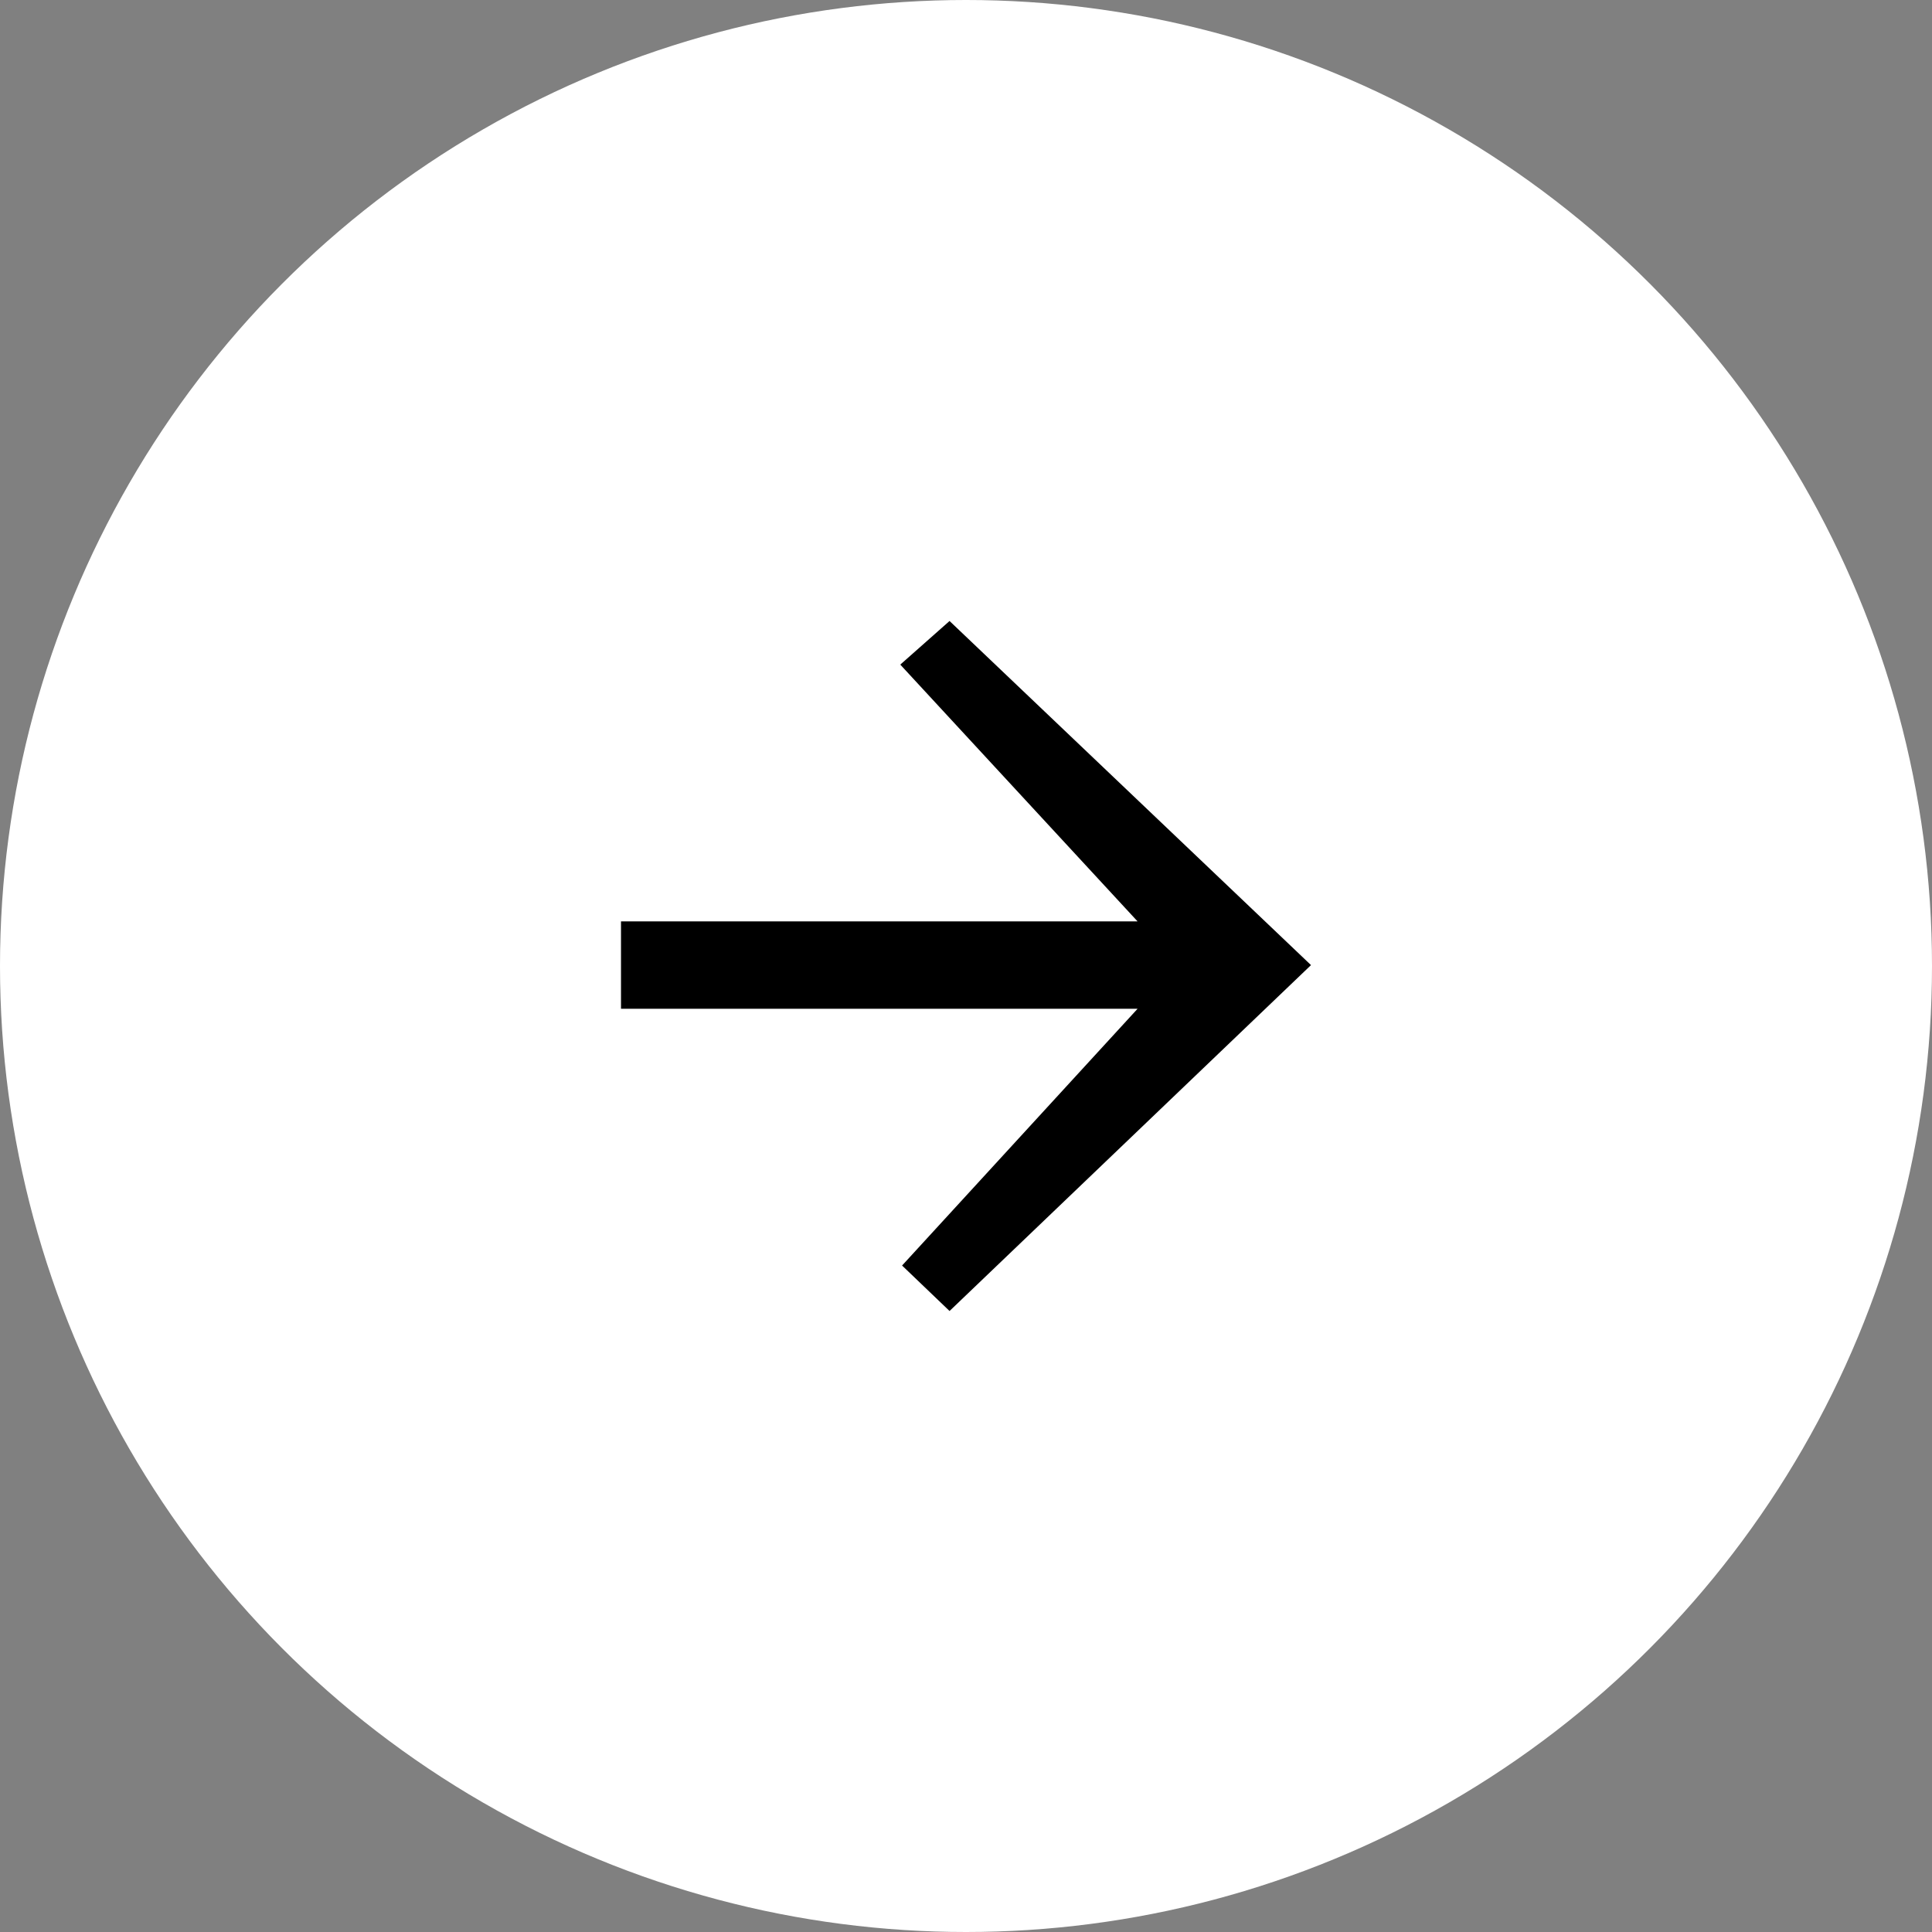
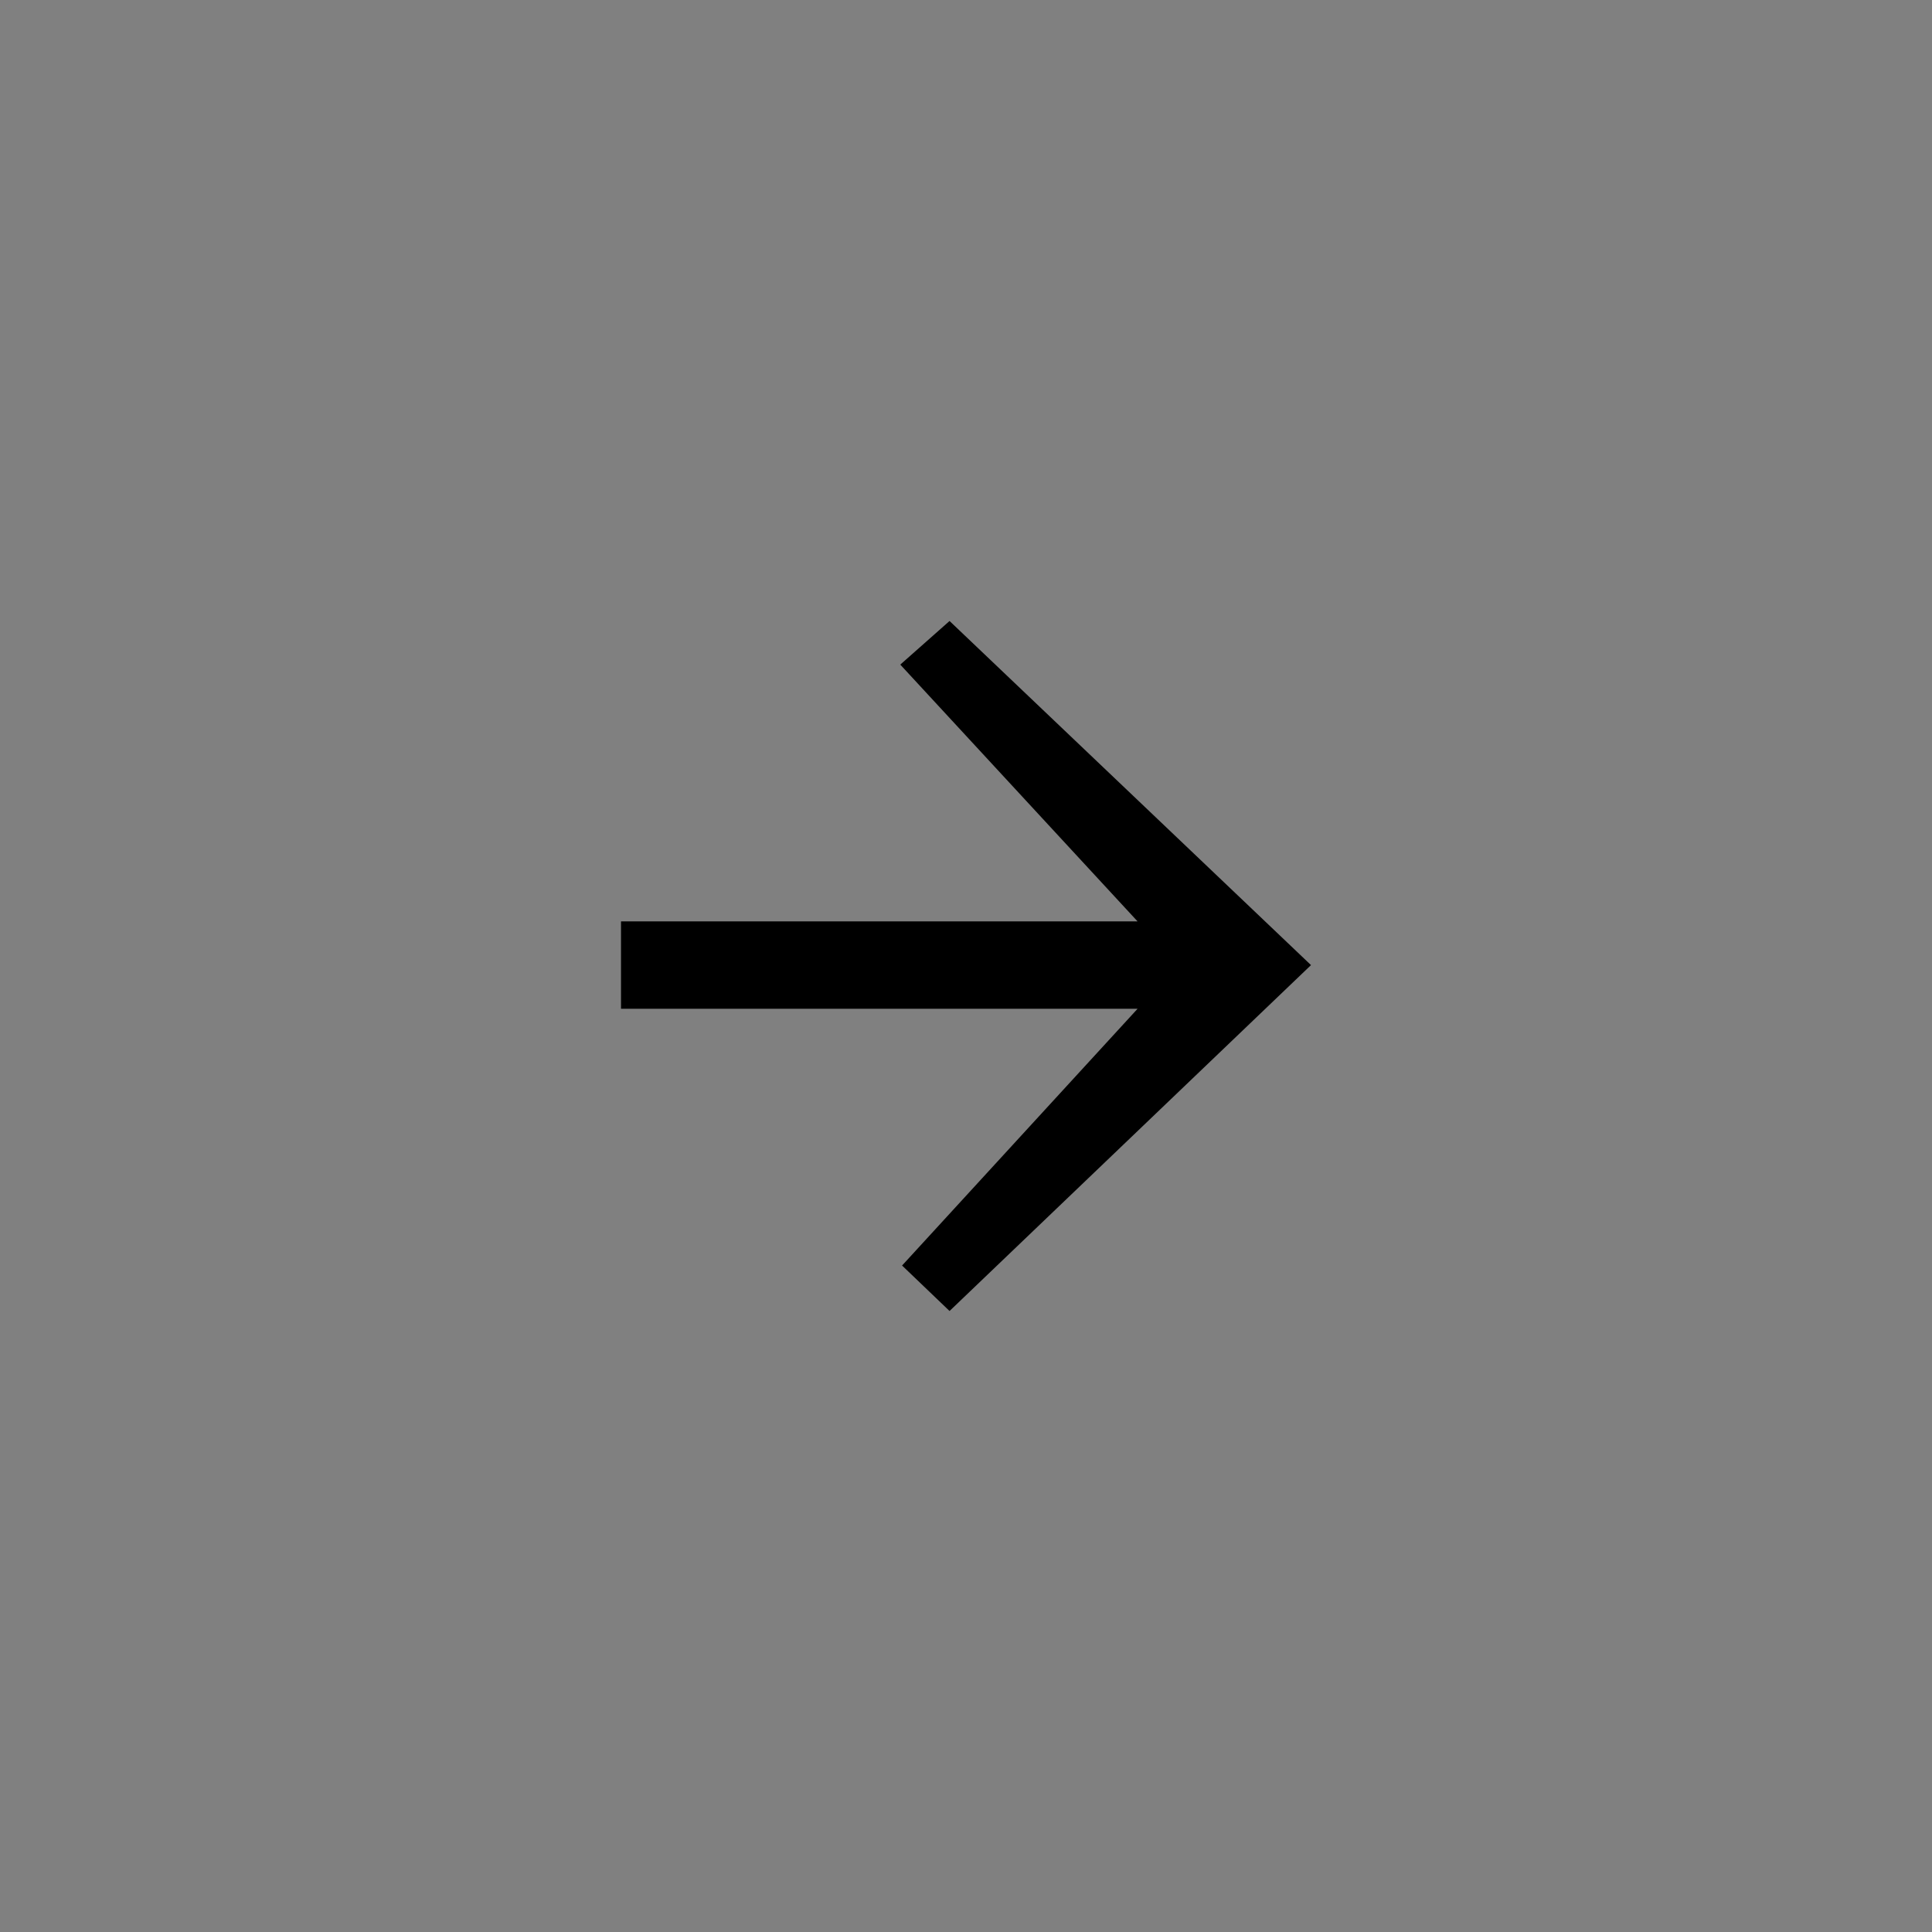
<svg xmlns="http://www.w3.org/2000/svg" width="56px" height="56px" viewBox="0 0 56 56" version="1.1">
  <rect x="0" y="0" width="56" height="56" fill="#808080" stroke="none" />
  <title>Button-white-right</title>
  <g id="JnJ-Hypercare-Onepager-V3" stroke="none" stroke-width="1" fill="none" fill-rule="evenodd">
    <g id="JnJ-Hypercare-Playbook---V3--Copy" transform="translate(-271, -5724)">
      <g id="Button-white-right" transform="translate(271, 5724)">
-         <circle id="Oval" fill="#FFFFFF" cx="28" cy="28" r="28" />
        <polygon id="Fill-1" fill="#000000" points="27.523 18 26.095 19.264 32.973 26.707 18 26.707 18 29.24 32.973 29.24 26.147 36.682 27.523 38 38 27.974" />
      </g>
    </g>
  </g>
</svg>